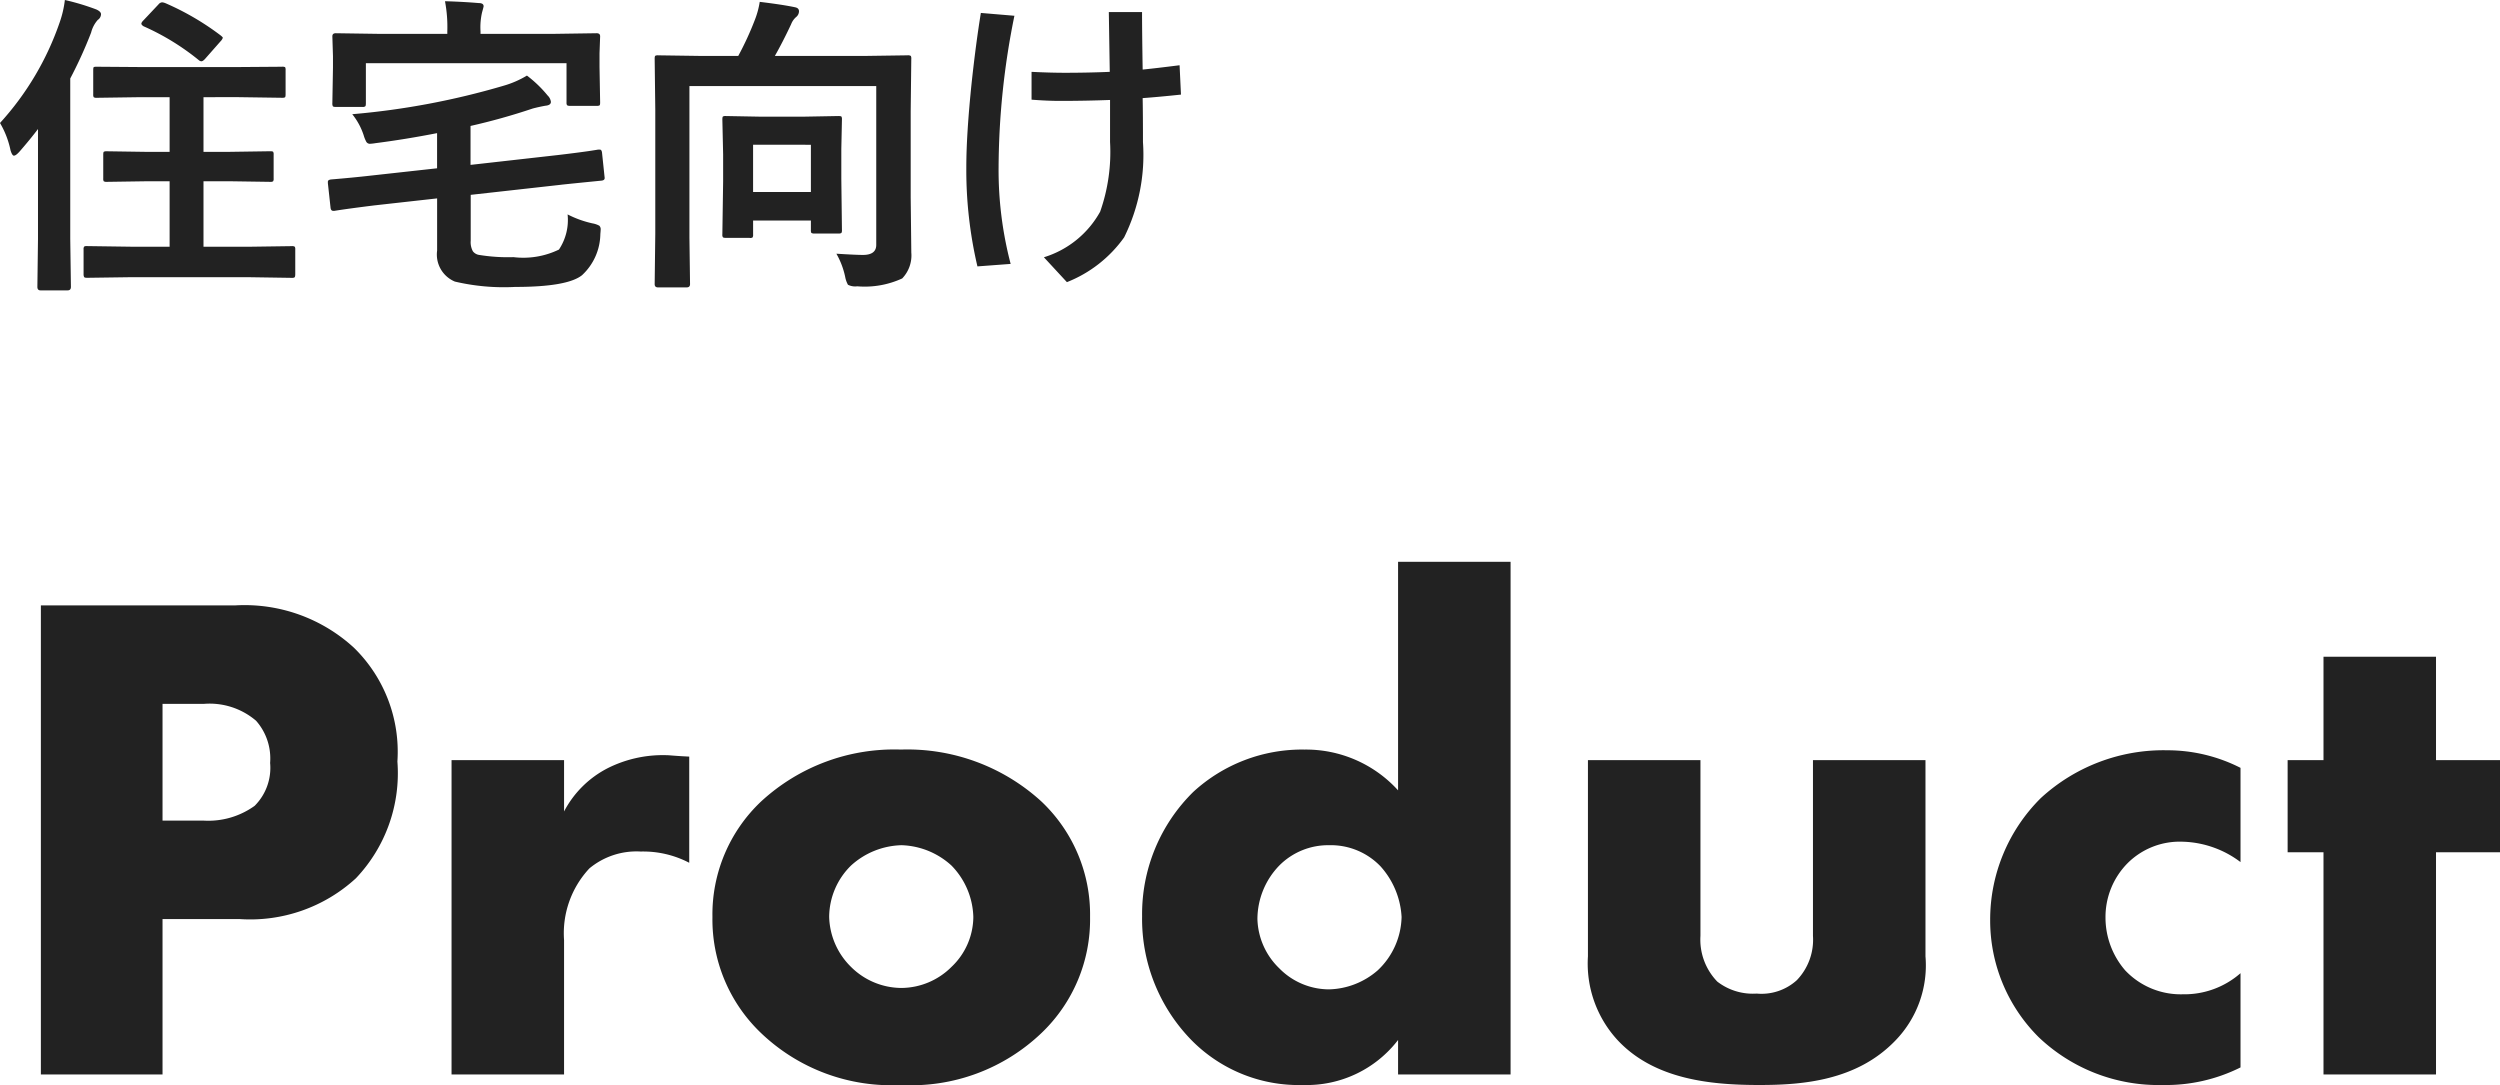
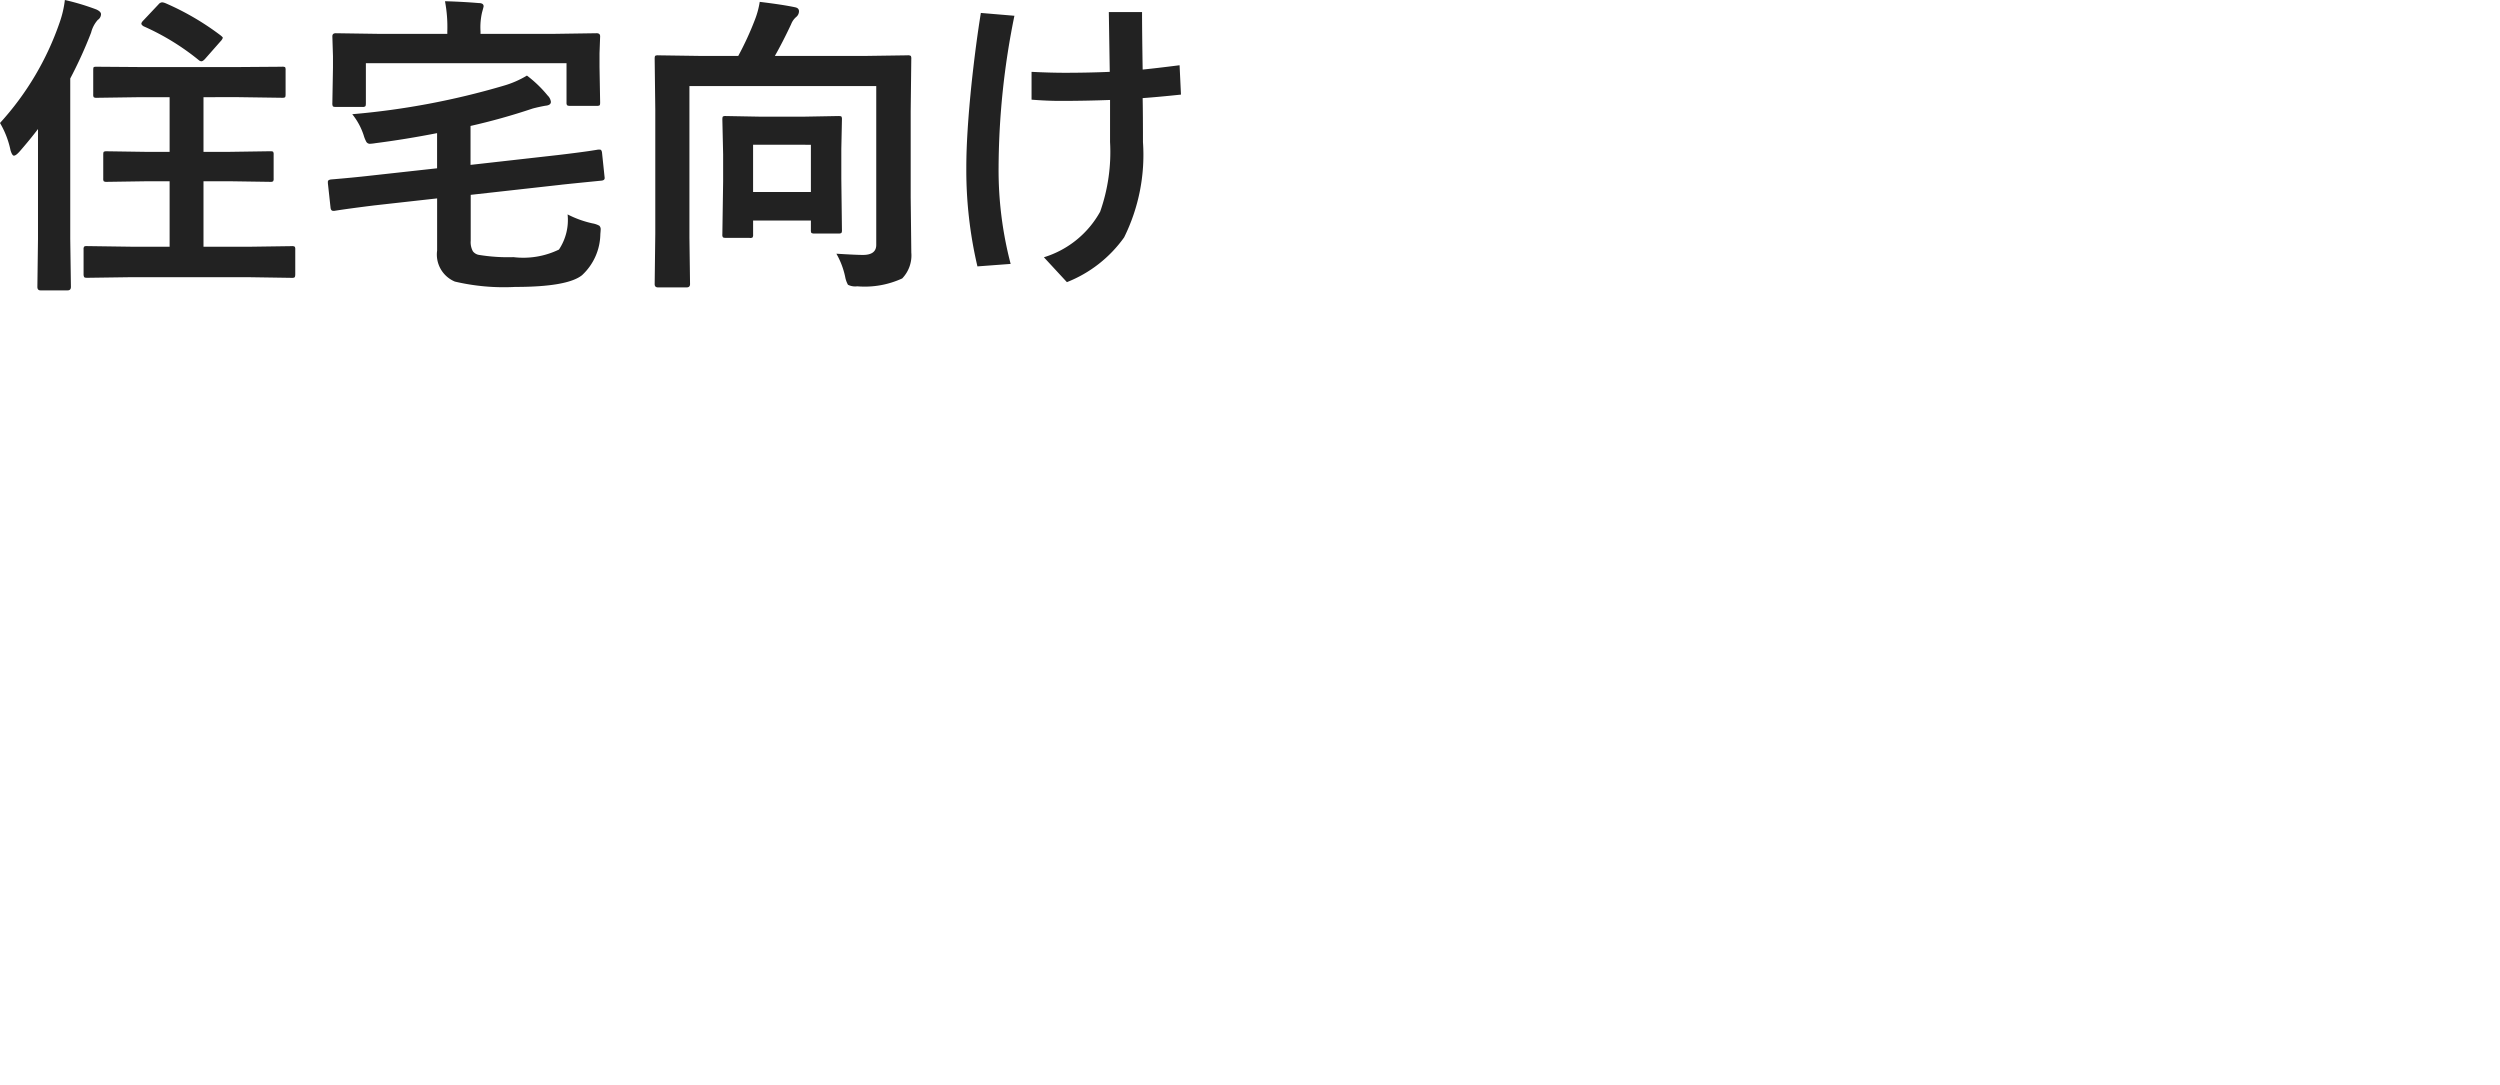
<svg xmlns="http://www.w3.org/2000/svg" width="142.205" height="61.717" viewBox="0 0 142.205 61.717">
  <g transform="translate(-94.475 -1370.883)">
-     <path d="M14.08-8.84a8.883,8.883,0,0,0,6.64-2.32,8.671,8.671,0,0,0,2.36-6.64,8.269,8.269,0,0,0-2.48-6.48,9.188,9.188,0,0,0-6.76-2.4H2.8V0H9.72V-8.84ZM9.72-21.08h2.36a4.066,4.066,0,0,1,2.96.96,3.238,3.238,0,0,1,.8,2.4,3.053,3.053,0,0,1-.88,2.44,4.518,4.518,0,0,1-2.92.84H9.72ZM26.16,0h6.4V-7.64A5.4,5.4,0,0,1,34-11.72a4.193,4.193,0,0,1,2.92-.96,5.646,5.646,0,0,1,2.76.64v-6.04c-.84-.04-1.12-.08-1.28-.08a6.981,6.981,0,0,0-3.32.72,5.769,5.769,0,0,0-2.52,2.48v-2.92h-6.4Zm25.6-13.04a4.4,4.4,0,0,1,2.84,1.16,4.343,4.343,0,0,1,1.24,2.92A3.945,3.945,0,0,1,54.6-6.12a4.068,4.068,0,0,1-2.84,1.2,4.09,4.09,0,0,1-2.88-1.2,4.132,4.132,0,0,1-1.24-2.84,4.124,4.124,0,0,1,1.24-2.92A4.423,4.423,0,0,1,51.76-13.04ZM62.48-8.96a8.838,8.838,0,0,0-2.76-6.56,11.3,11.3,0,0,0-8-2.96,11.164,11.164,0,0,0-7.96,2.96A8.838,8.838,0,0,0,41-8.96a8.923,8.923,0,0,0,2.76,6.6A10.72,10.72,0,0,0,51.72.6a10.728,10.728,0,0,0,8-2.96A8.923,8.923,0,0,0,62.48-8.96ZM86.4-29.16H80v13a7.074,7.074,0,0,0-5.32-2.32,9.143,9.143,0,0,0-6.32,2.4A9.742,9.742,0,0,0,65.44-9a9.862,9.862,0,0,0,2.88,7.12A8.563,8.563,0,0,0,74.6.6,6.558,6.558,0,0,0,80-1.96V0h6.4ZM76.08-4.84a3.971,3.971,0,0,1-2.84-1.2A4.04,4.04,0,0,1,72-8.84a4.39,4.39,0,0,1,1.24-3.04,3.916,3.916,0,0,1,2.84-1.16A3.913,3.913,0,0,1,79-11.84a4.679,4.679,0,0,1,1.2,2.88,4.287,4.287,0,0,1-1.36,3.04A4.37,4.37,0,0,1,76.08-4.84ZM90.8-17.88V-6.72a6.427,6.427,0,0,0,1.68,4.76C94.6.32,97.88.6,100.56.6c2.44,0,5.52-.24,7.72-2.52A6.138,6.138,0,0,0,110-6.72V-17.88h-6.4v10a3.316,3.316,0,0,1-.92,2.52,2.993,2.993,0,0,1-2.28.76,3.307,3.307,0,0,1-2.24-.68,3.429,3.429,0,0,1-.96-2.6v-10ZM127.92-5.76a4.841,4.841,0,0,1-3.28,1.2,4.344,4.344,0,0,1-3.28-1.36,4.592,4.592,0,0,1-1.12-3A4.352,4.352,0,0,1,121.48-12a4.194,4.194,0,0,1,3.12-1.24,5.7,5.7,0,0,1,3.32,1.16v-5.36a9.174,9.174,0,0,0-4.16-1,10.313,10.313,0,0,0-7.2,2.72,9.737,9.737,0,0,0-2.88,6.92,9.357,9.357,0,0,0,2.76,6.68A9.875,9.875,0,0,0,123.48.6a9.493,9.493,0,0,0,4.44-1Zm14.76-6.88v-5.24h-3.64v-5.88h-6.4v5.88H130.6v5.24h2.04V0h6.4V-12.64Z" transform="translate(94 1432)" fill="#222" />
    <path d="M7.928.65l-2.5.035q-.141,0-.167-.044A.328.328,0,0,1,5.229.475v-1.4a.264.264,0,0,1,.031-.163.264.264,0,0,1,.163-.031l2.5.035h2.2V-4.808h-1.2l-2.364.035a.3.3,0,0,1-.185-.035.3.3,0,0,1-.026-.158V-6.319q0-.141.035-.167a.355.355,0,0,1,.176-.026l2.364.035h1.2V-9.589h-1.7l-2.443.035a.278.278,0,0,1-.176-.035.328.328,0,0,1-.026-.167v-1.371q0-.149.035-.176a.475.475,0,0,1,.167-.018l2.443.018h5.634l2.452-.018a.351.351,0,0,1,.185.026.328.328,0,0,1,.026.167v1.371q0,.149-.035.176a.355.355,0,0,1-.176.026l-2.452-.035H12.05v3.111h1.424l2.373-.035q.141,0,.167.035a.3.3,0,0,1,.026.158v1.354a.264.264,0,0,1-.031.163.264.264,0,0,1-.163.031l-2.373-.035H12.05v3.727h2.531l2.487-.035a.278.278,0,0,1,.176.035.3.3,0,0,1,.026.158v1.4q0,.149-.044.185a.275.275,0,0,1-.158.026L14.581.65ZM.475-8.121a16.406,16.406,0,0,0,3.4-5.739,5.863,5.863,0,0,0,.29-1.257,13.63,13.63,0,0,1,1.784.536q.272.123.272.272a.4.4,0,0,1-.185.325,1.717,1.717,0,0,0-.378.721,24.8,24.8,0,0,1-1.187,2.61v9.123L4.509,1.2q0,.2-.185.2H2.777q-.176,0-.176-.2l.035-2.733V-7.778Q2.206-7.207,1.591-6.5q-.211.237-.325.237-.1,0-.193-.308A5.074,5.074,0,0,0,.475-8.121Zm9.4-6.82A15.248,15.248,0,0,1,13-13.122q.149.114.149.158a.541.541,0,0,1-.132.2l-.844.958q-.149.176-.246.176a.26.26,0,0,1-.149-.07A13.807,13.807,0,0,0,8.64-13.623q-.123-.079-.123-.149t.123-.193l.853-.905a.29.29,0,0,1,.2-.114A.538.538,0,0,1,9.87-14.941ZM34.5-6.609h.088q.114,0,.132.185l.141,1.345a.714.714,0,0,1,.009.088q0,.132-.185.149-2.215.22-2.32.237l-5.115.571v2.61a1.082,1.082,0,0,0,.123.6.556.556,0,0,0,.378.211,10.172,10.172,0,0,0,1.934.123,4.649,4.649,0,0,0,2.584-.431,3.034,3.034,0,0,0,.492-2,5.807,5.807,0,0,0,1.415.51,1.259,1.259,0,0,1,.387.132.276.276,0,0,1,.079.229q0,.053-.018.246A3.249,3.249,0,0,1,33.583.536q-.835.668-3.8.668A12.2,12.2,0,0,1,26.35.9,1.666,1.666,0,0,1,25.339-.861V-3.832l-3.586.4q-1.547.193-2.25.308h-.079q-.132,0-.149-.2L19.125-4.7v-.079q0-.114.2-.132,1.213-.1,2.268-.22l3.744-.413v-2q-1.8.352-3.507.571a2.778,2.778,0,0,1-.308.035.232.232,0,0,1-.211-.114,1.924,1.924,0,0,1-.149-.369,3.762,3.762,0,0,0-.65-1.2,43.409,43.409,0,0,0,8.6-1.617,5.5,5.5,0,0,0,1.336-.58,6.853,6.853,0,0,1,1.178,1.134.6.6,0,0,1,.185.36q0,.193-.308.22-.352.062-.721.158a35.911,35.911,0,0,1-3.542.993v2.215L32.229-6.3q.967-.114,1.714-.22Q34.471-6.6,34.5-6.609Zm-2.461-6.583,2.373-.035q.2,0,.2.176l-.035.958v.791l.035,2.013q0,.141-.035.167a.3.3,0,0,1-.158.026H32.924a.32.32,0,0,1-.193-.035A.275.275,0,0,1,32.7-9.29v-2.232H21.287v2.268q0,.158-.035.185a.239.239,0,0,1-.158.035H19.573q-.141,0-.167-.044a.355.355,0,0,1-.026-.176l.035-2.013v-.65l-.035-1.134q0-.176.193-.176l2.382.035h3.964v-.141a7.854,7.854,0,0,0-.132-1.714q.976.026,1.925.105.272,0,.272.185,0,.026-.088.343a3.76,3.76,0,0,0-.088,1.081v.141ZM48.05-.686q1.1.07,1.512.07.756,0,.756-.571v-9.035H39.691V-1.6l.035,2.646q0,.185-.193.185H37.907q-.193,0-.193-.185l.035-2.883V-8.868l-.035-2.9q0-.149.035-.176a.328.328,0,0,1,.167-.026l2.443.035h2.109A17.383,17.383,0,0,0,43.418-14a4.82,4.82,0,0,0,.272-1.011q1.31.158,2.013.308.22.044.22.229a.428.428,0,0,1-.141.308,1.025,1.025,0,0,0-.308.431q-.466.993-.923,1.8h5.115l2.426-.035a.32.32,0,0,1,.193.035.328.328,0,0,1,.026.167L52.277-8.78V-3.9l.035,3.146A1.892,1.892,0,0,1,51.794.721a5.1,5.1,0,0,1-2.558.448.915.915,0,0,1-.527-.088,1.478,1.478,0,0,1-.158-.448A4.528,4.528,0,0,0,48.05-.686Zm-4.931-.9H41.766q-.149,0-.176-.044a.275.275,0,0,1-.026-.158l.044-3.006V-6.337l-.044-1.978q0-.149.035-.176a.328.328,0,0,1,.167-.026l1.907.035h2.566l1.925-.035q.149,0,.176.035a.328.328,0,0,1,.026.167l-.035,1.67v1.7l.035,2.909a.286.286,0,0,1-.031.171.286.286,0,0,1-.171.031H46.819a.32.32,0,0,1-.193-.035.328.328,0,0,1-.026-.167v-.536H43.313v.791a.286.286,0,0,1-.031.171A.264.264,0,0,1,43.119-1.582Zm.193-5.3v2.689H46.6V-6.882ZM63.6-11.03l-.053-3.4h1.89q0,1.072.035,3.27.791-.079,2.1-.246l.079,1.67q-1.257.132-2.18.2.018.844.018,2.5a10.57,10.57,0,0,1-1.072,5.423A7.273,7.273,0,0,1,61.163.932L59.854-.483a5.5,5.5,0,0,0,3.2-2.593,10.213,10.213,0,0,0,.563-3.964V-9.431q-1.38.053-2.865.053-.712,0-1.6-.07V-11.03q1.081.053,1.925.053Q62.385-10.978,63.6-11.03Zm-5.423-3.19a43.78,43.78,0,0,0-.9,8.622,21.022,21.022,0,0,0,.686,5.493l-1.89.141A24.014,24.014,0,0,1,55.441-5.6q0-1.89.308-4.852.237-2.188.519-3.929Z" transform="translate(94 1386)" fill="#222" />
  </g>
</svg>